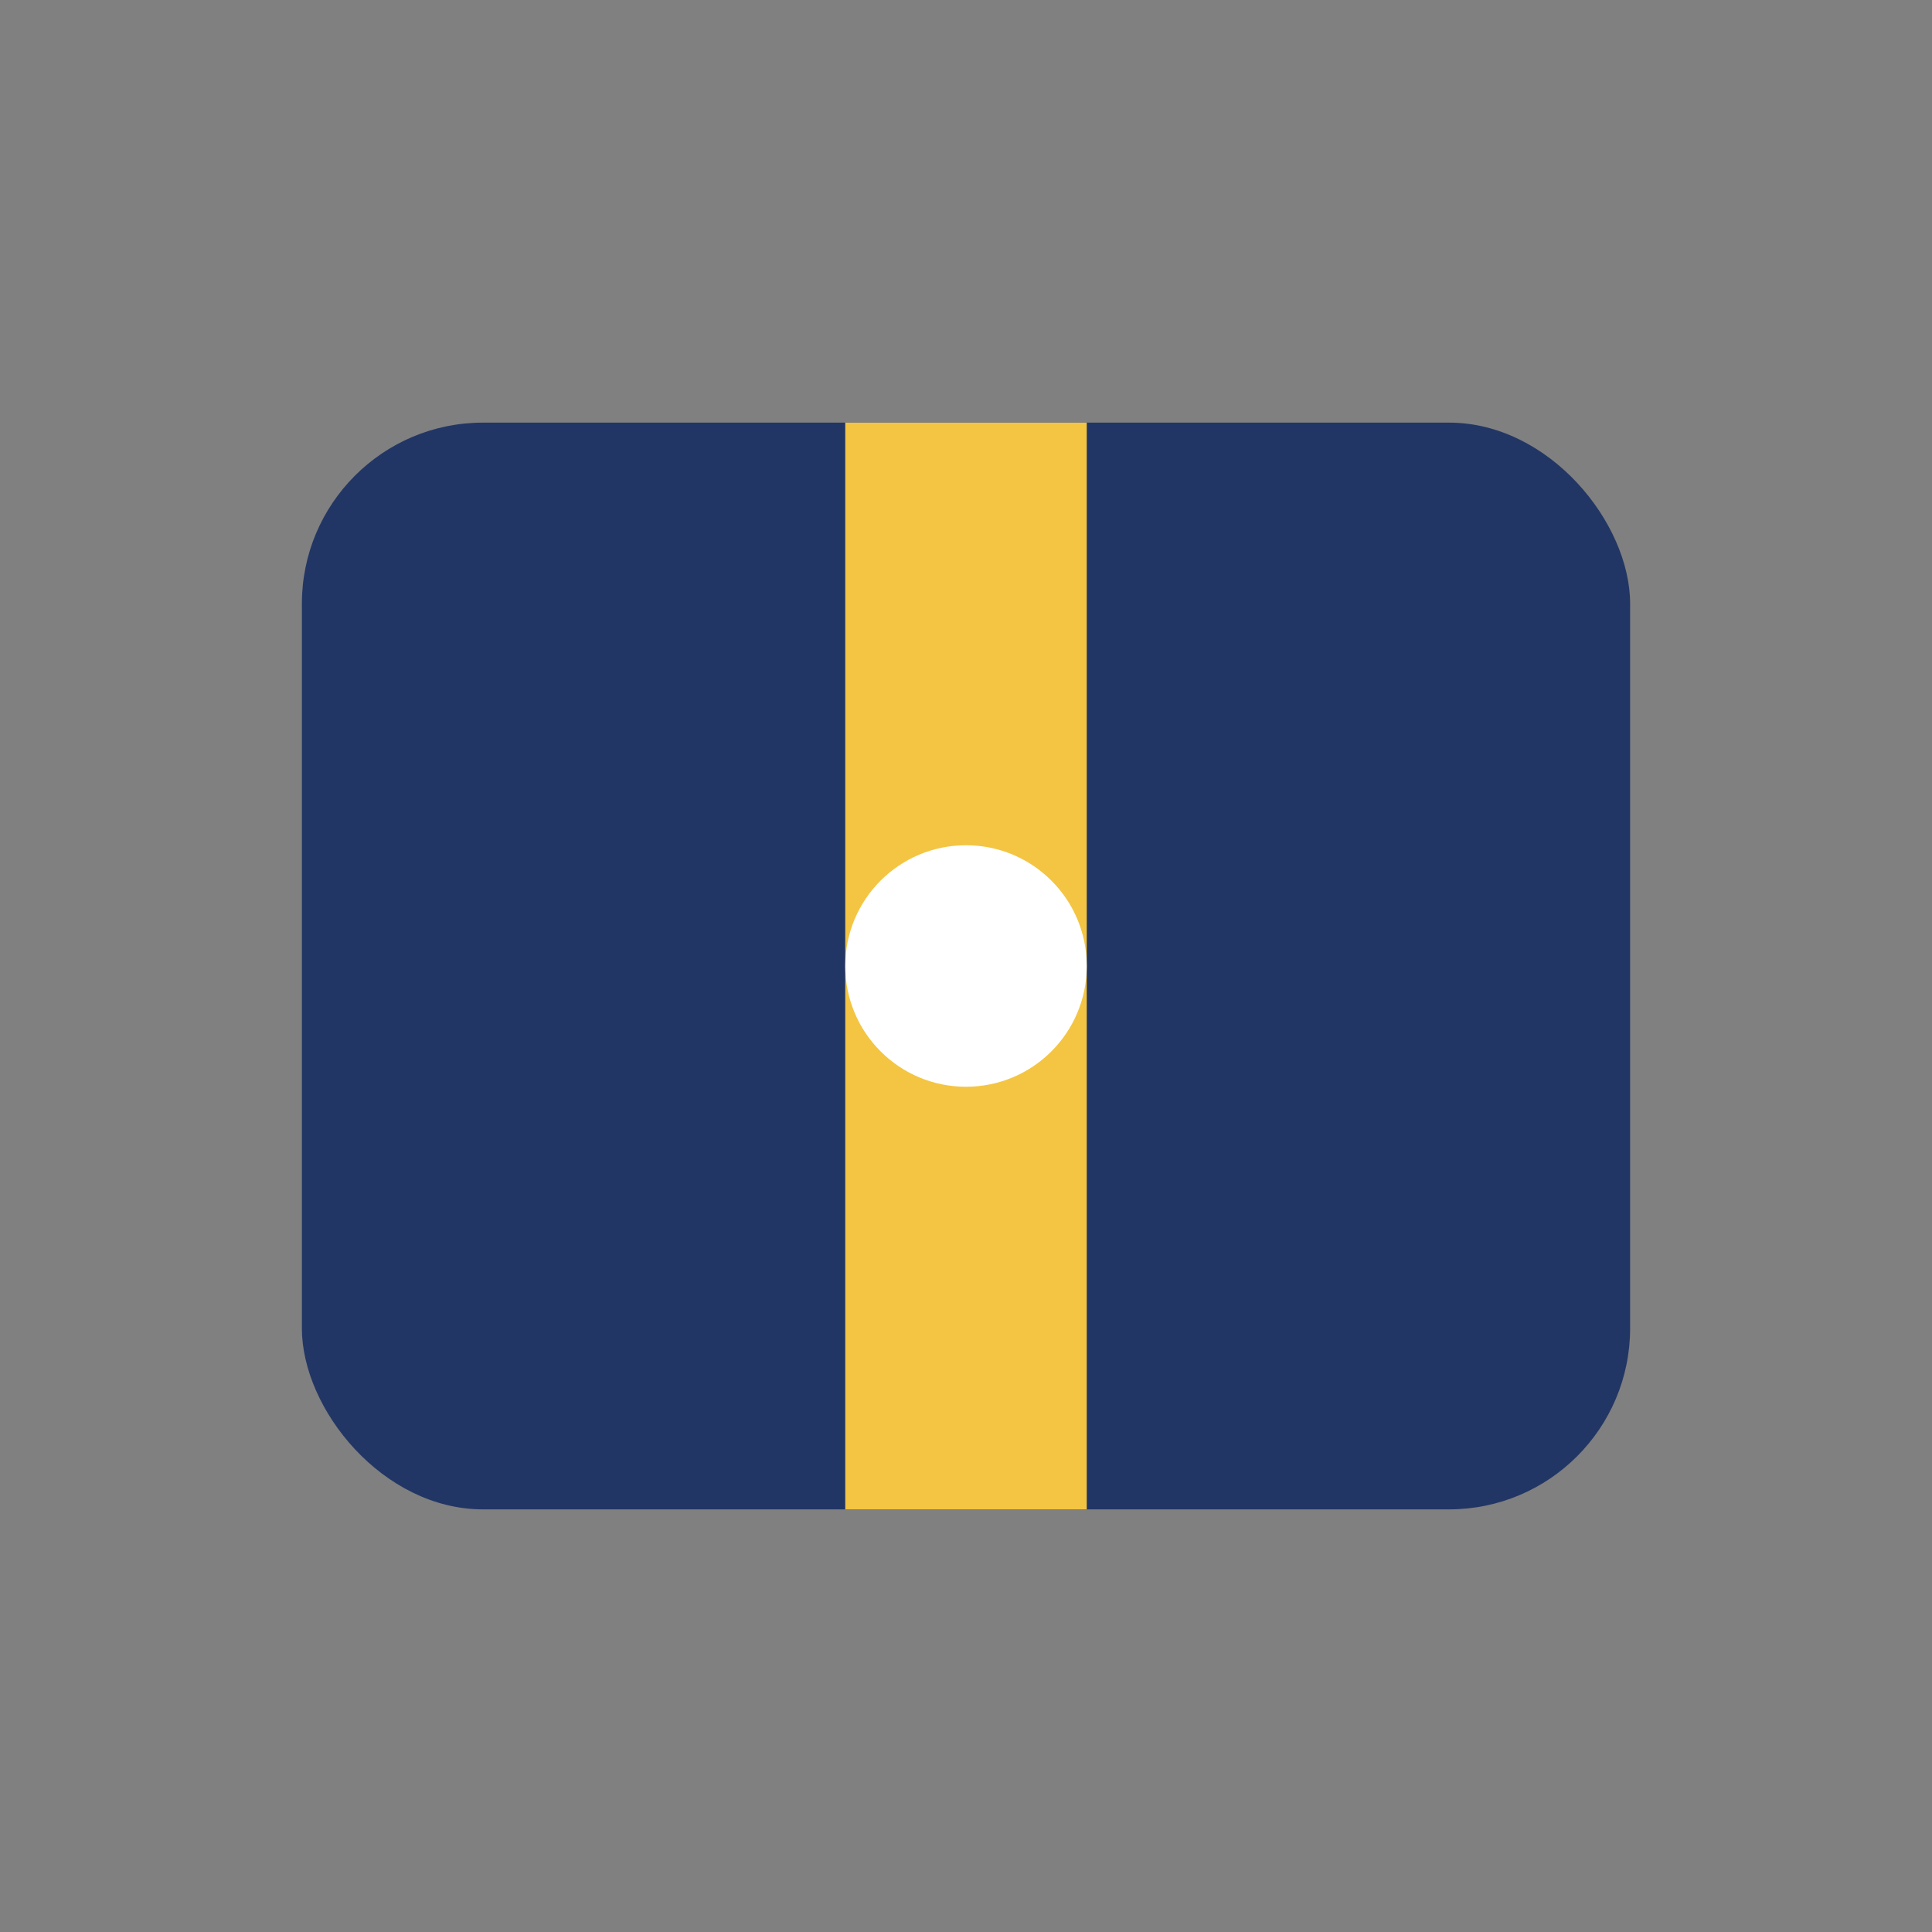
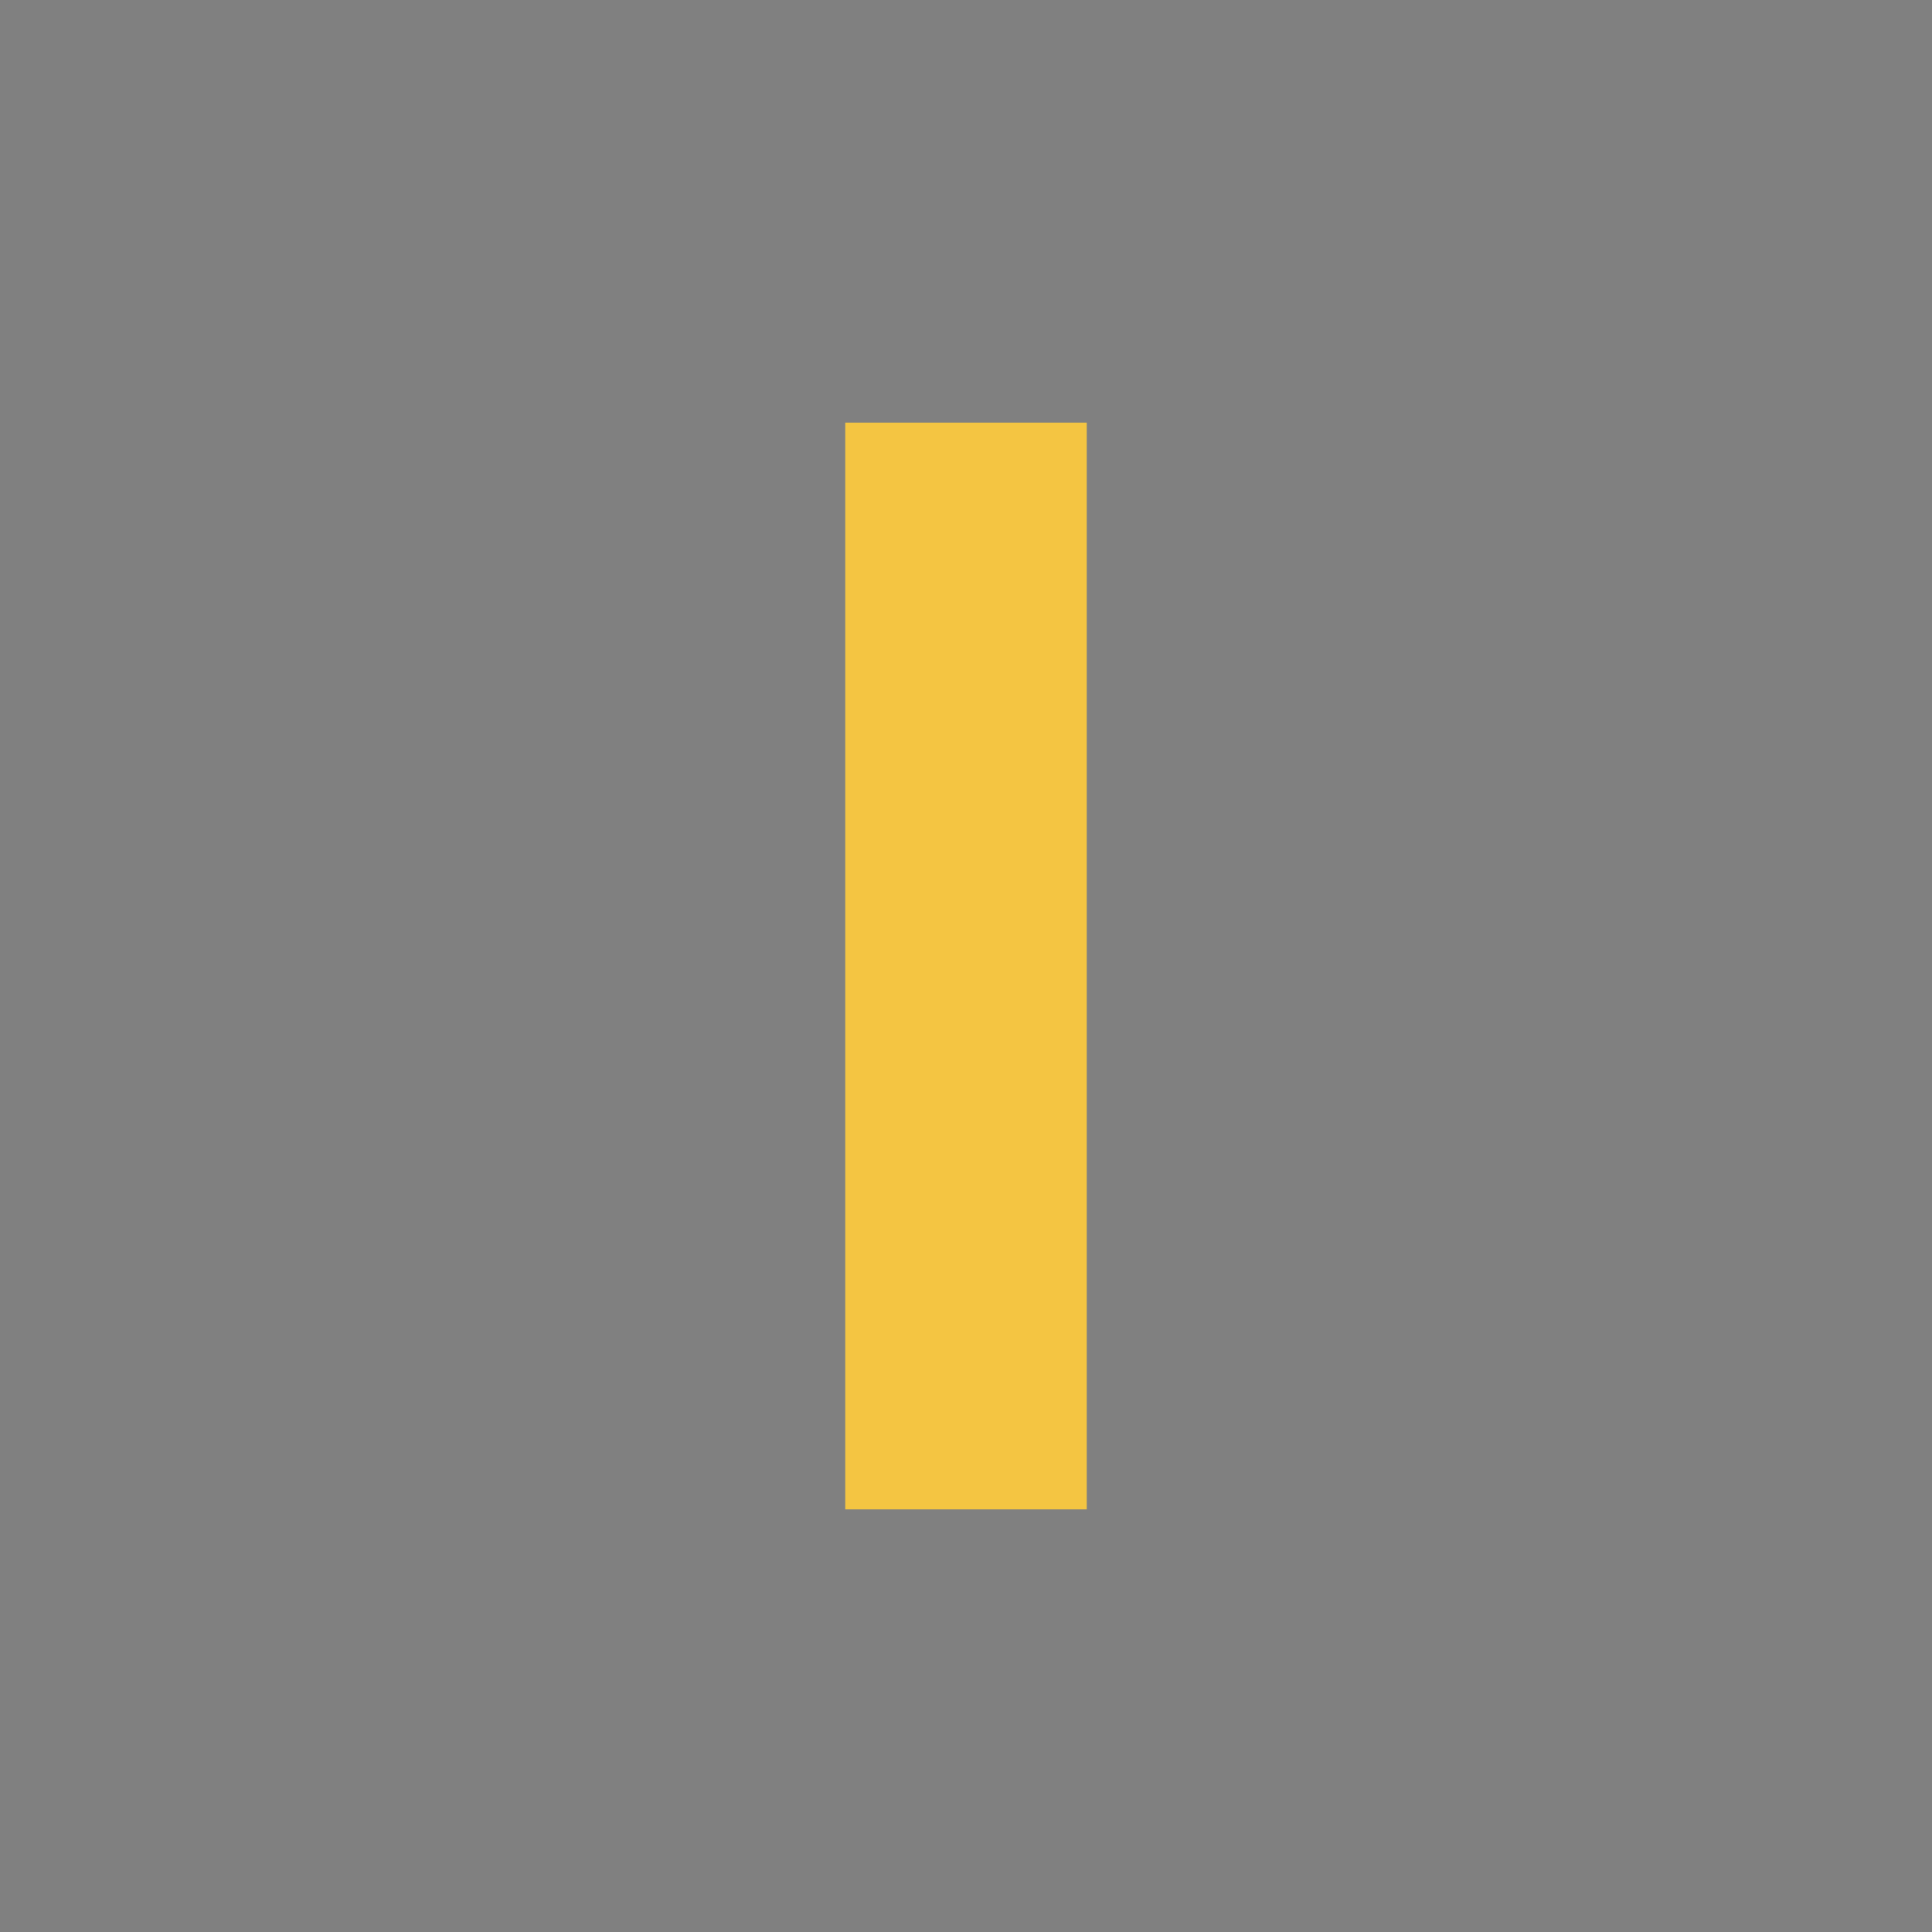
<svg xmlns="http://www.w3.org/2000/svg" width="32" height="32" viewBox="0 0 32 32">
  <rect x="0" y="0" width="32" height="32" fill="#808080" stroke="none" />
-   <rect x="5" y="7" width="22" height="18" rx="3" fill="#223665" />
  <rect x="14" y="7" width="4" height="18" fill="#F4C542" />
-   <circle cx="16" cy="16" r="2" fill="#fff" />
</svg>